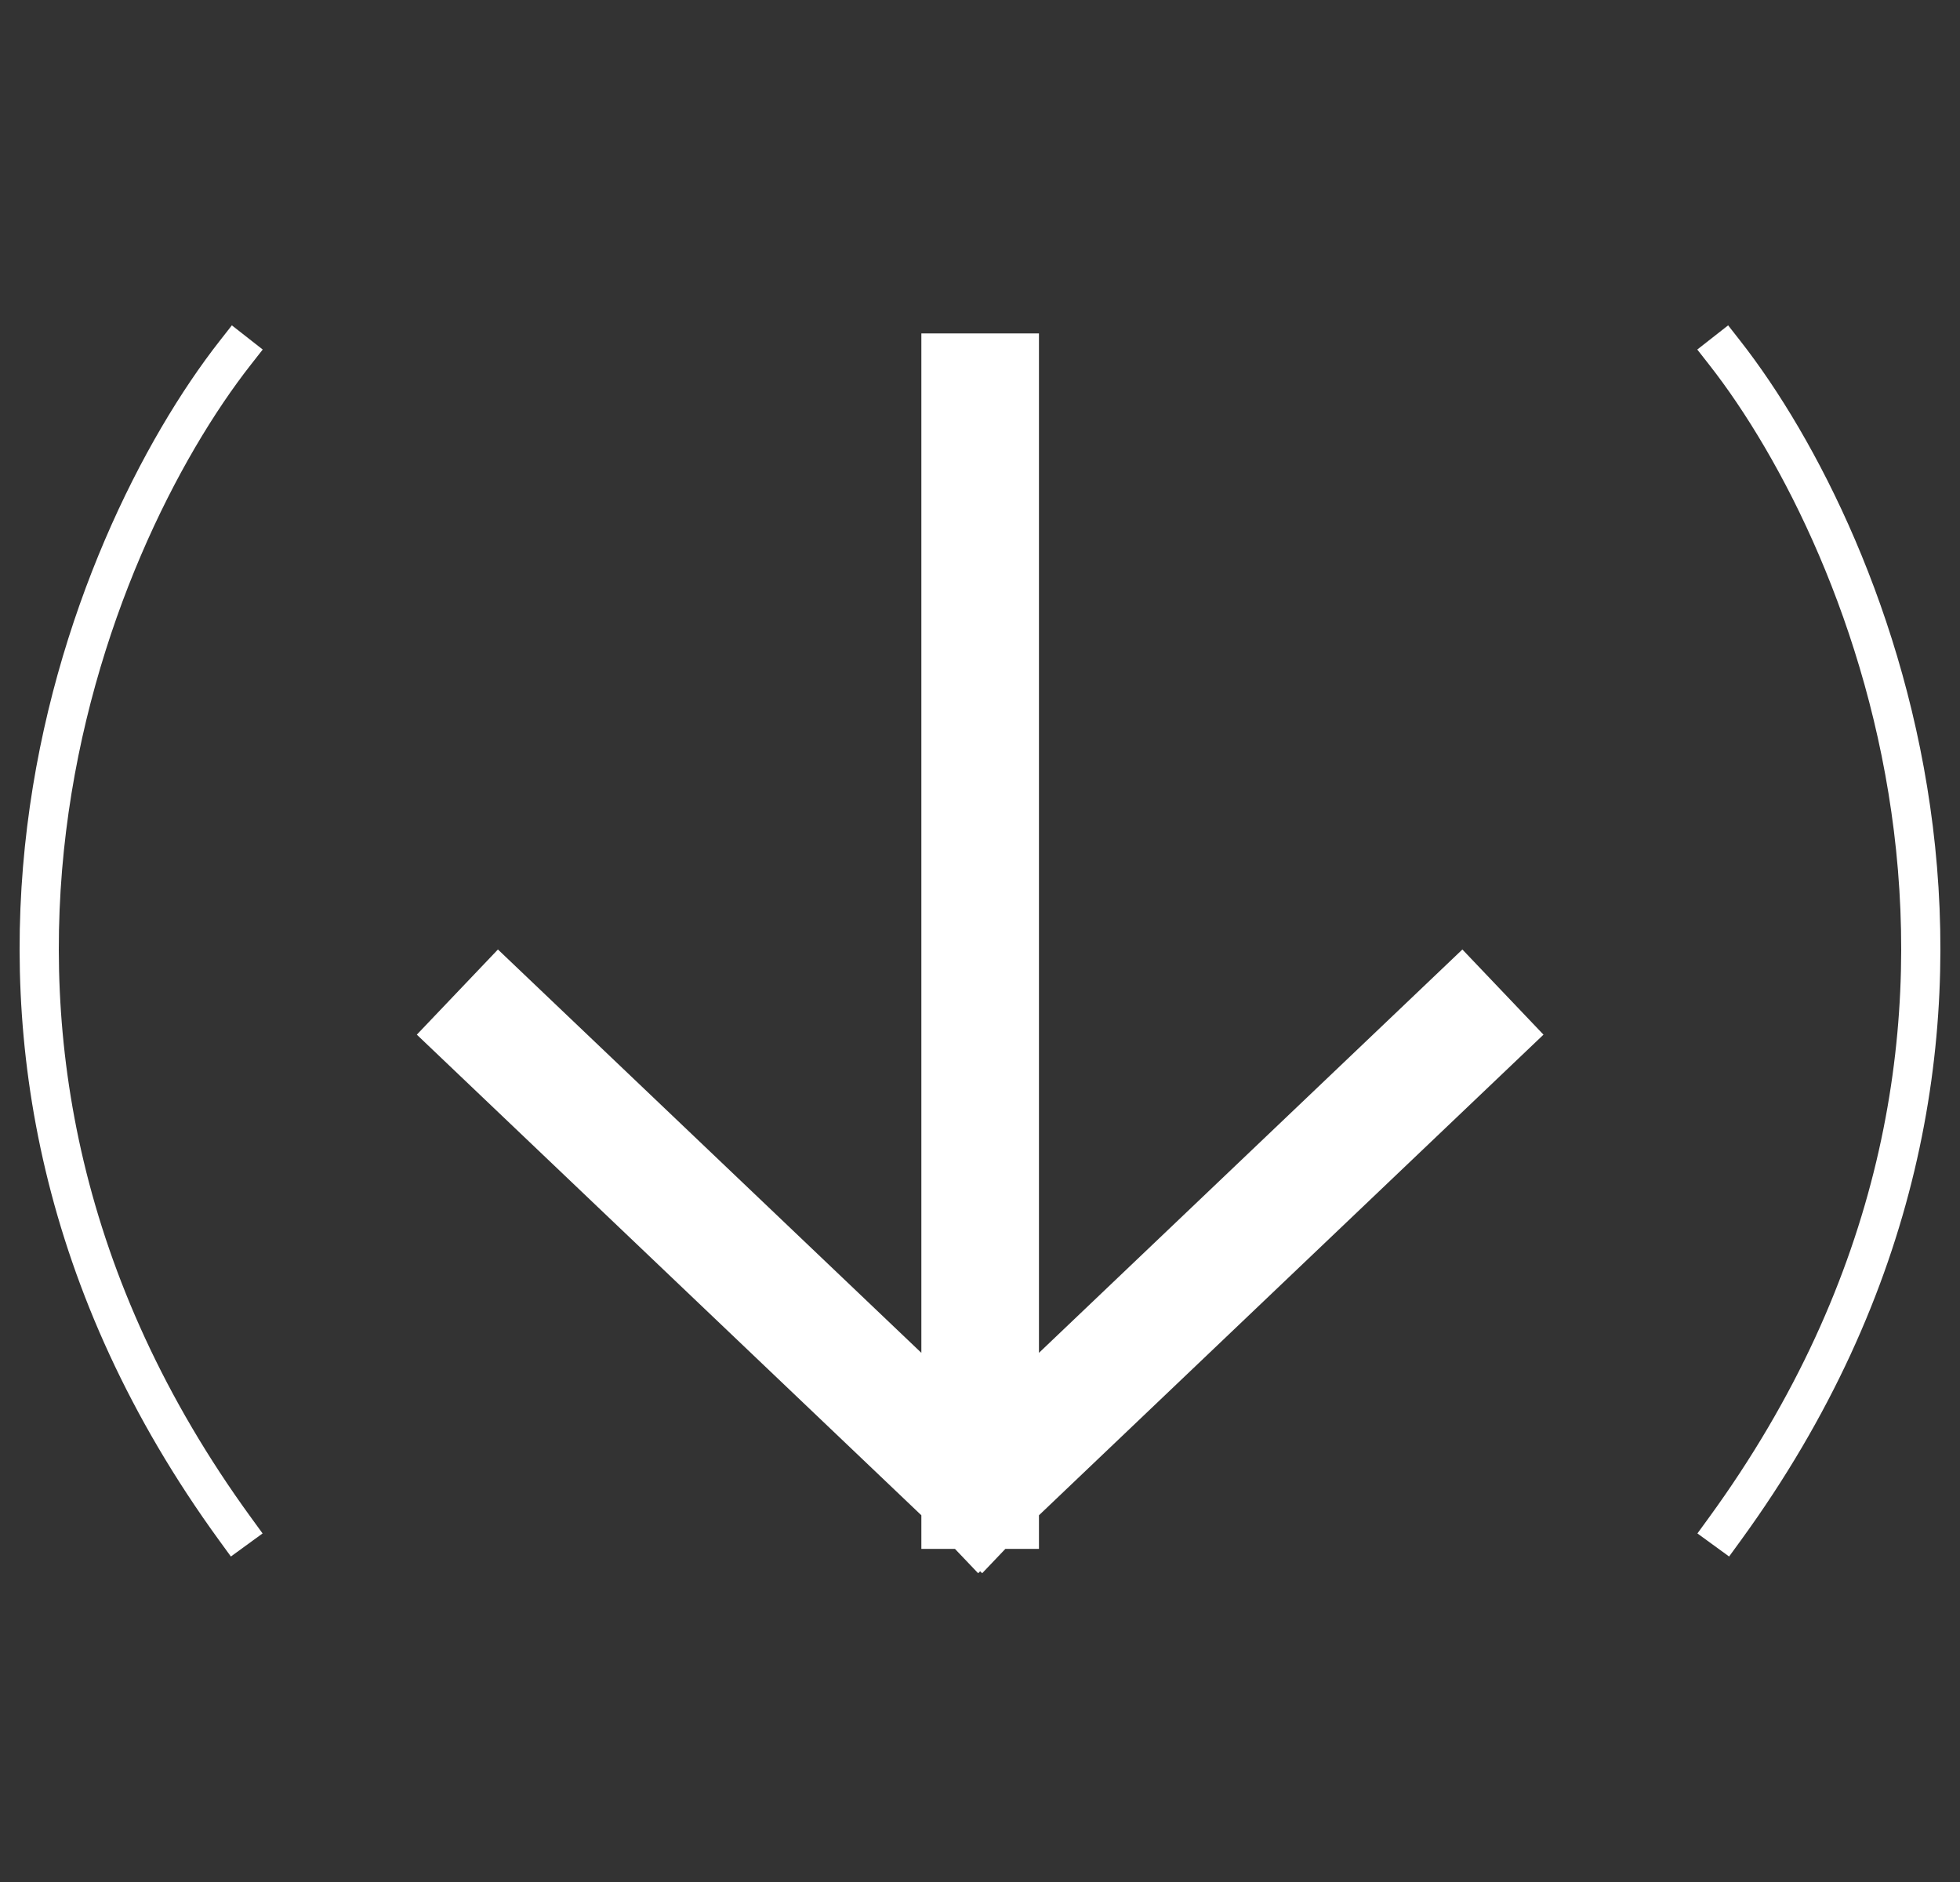
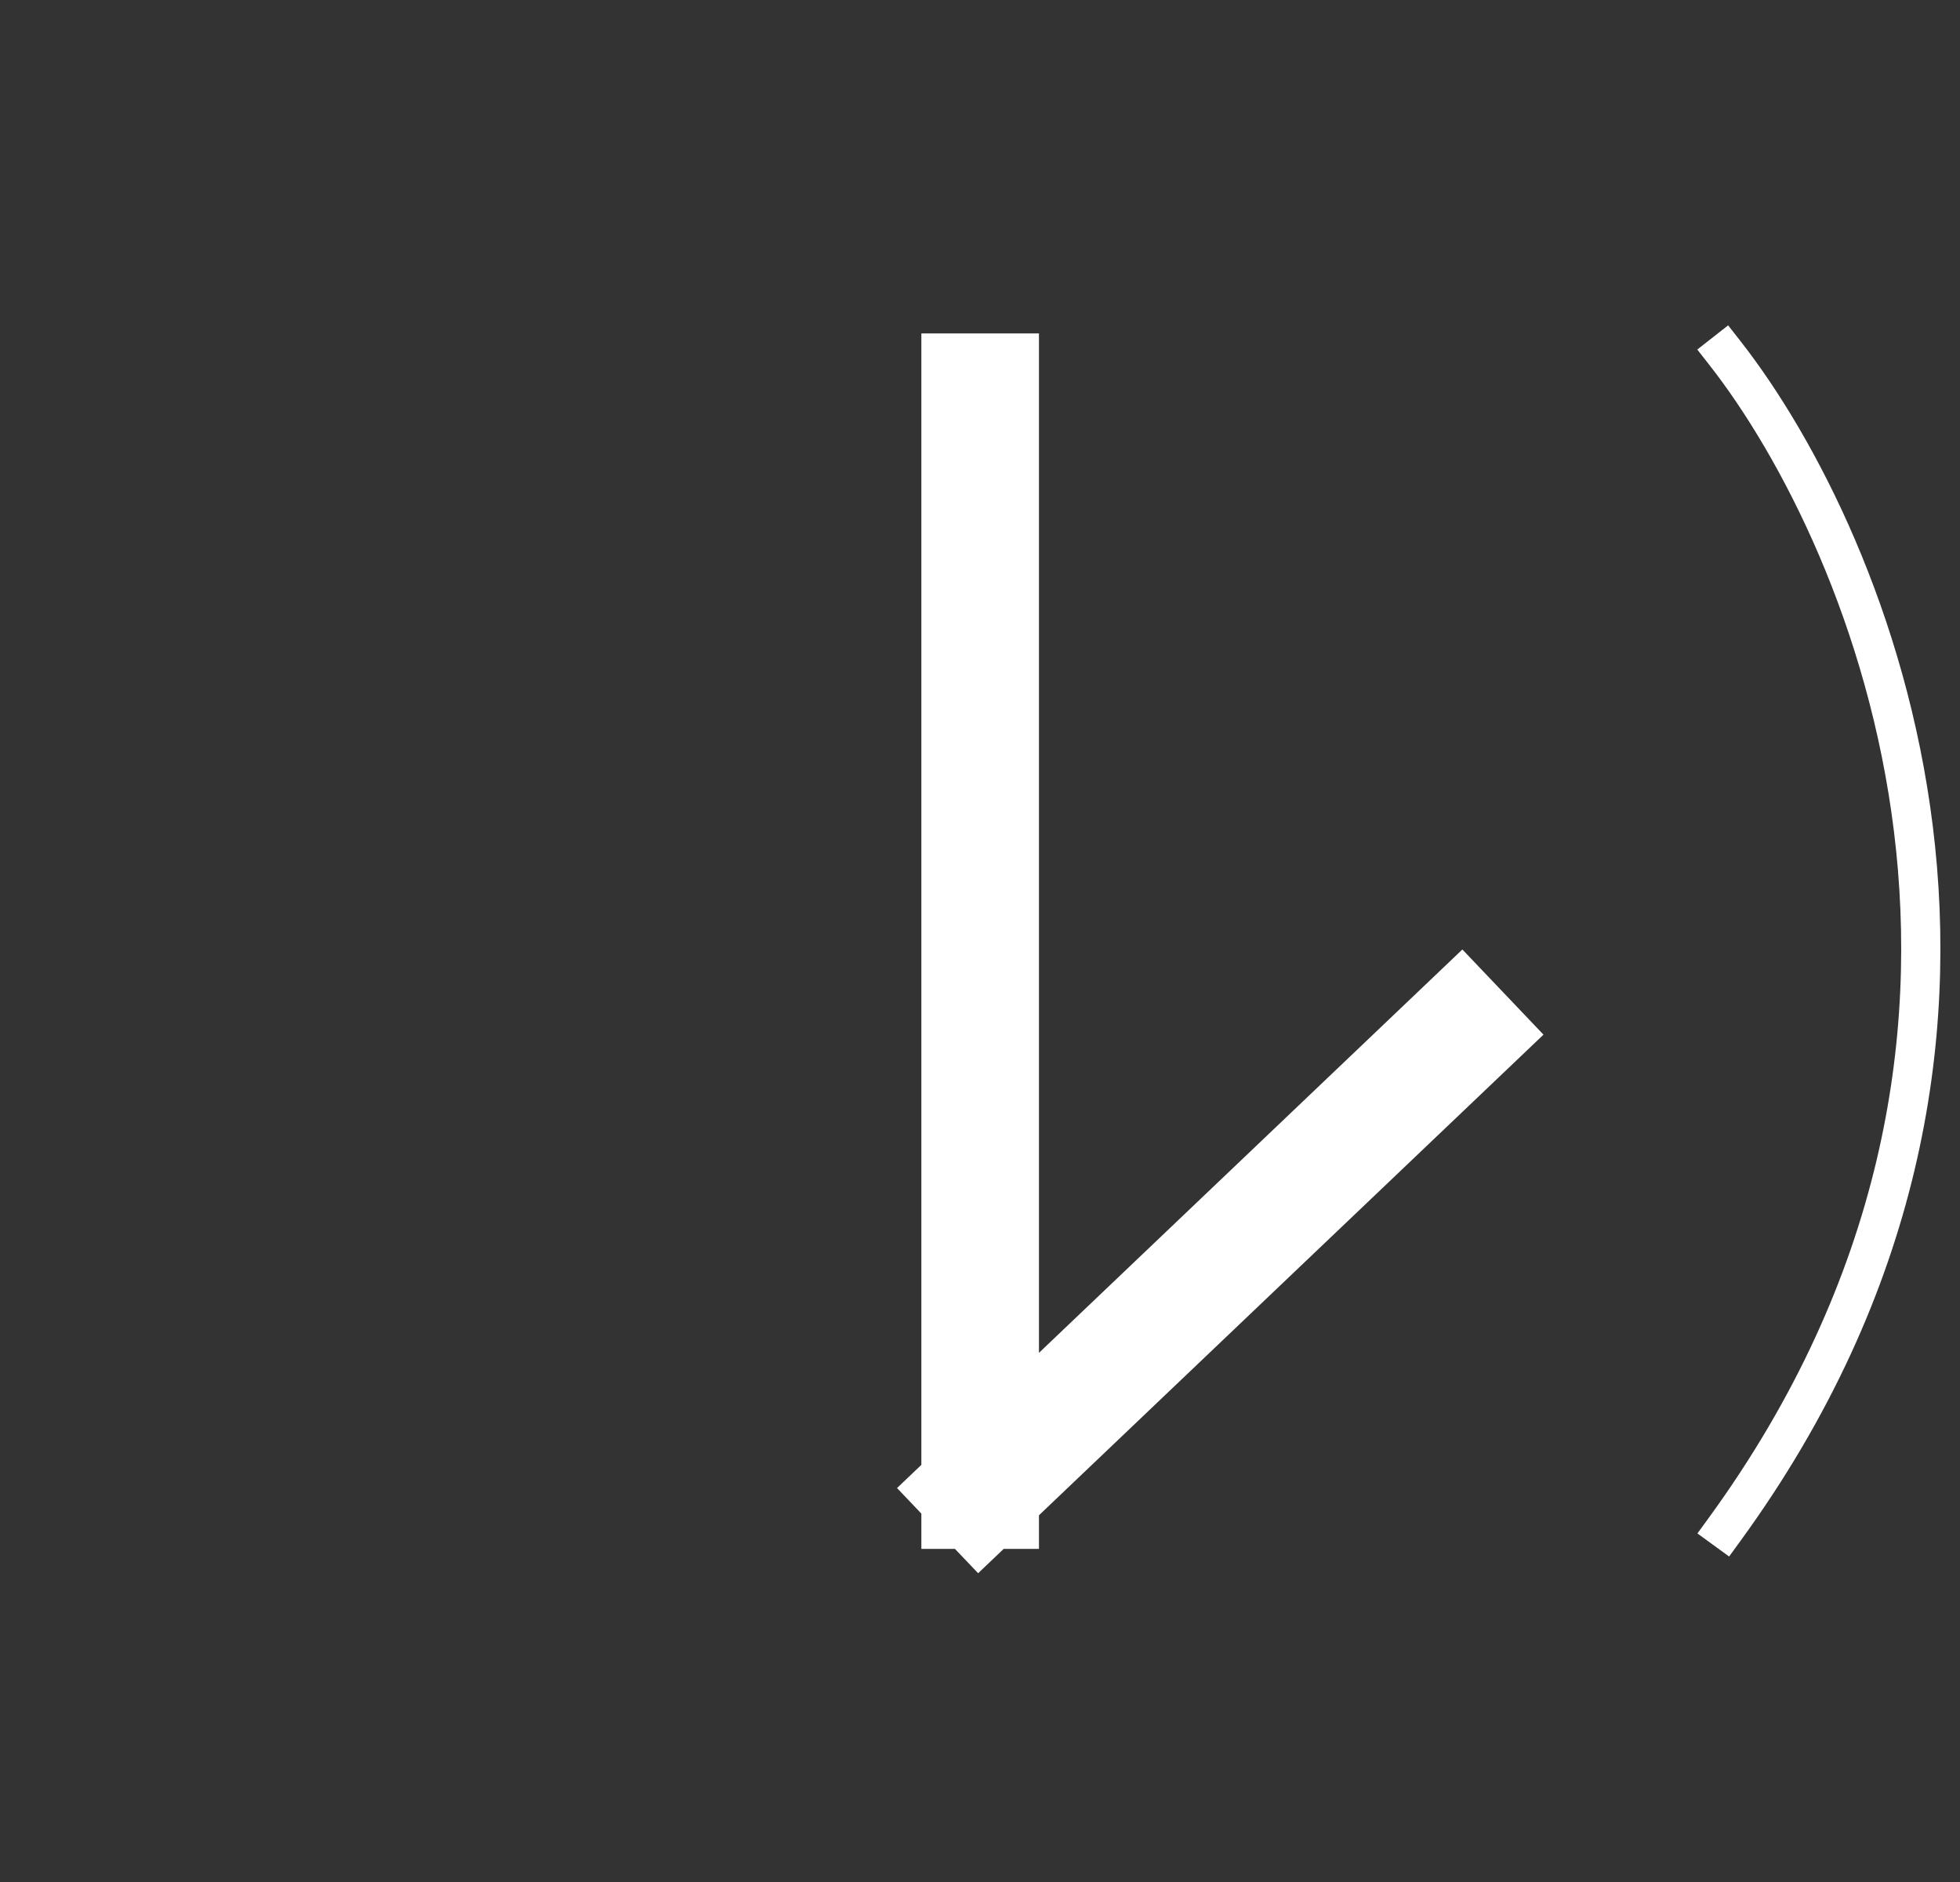
<svg xmlns="http://www.w3.org/2000/svg" width="50" height="48" viewBox="0 0 50 48" fill="none">
  <rect x="0" y="0" width="50" height="48" fill="#333333" stroke="none" />
-   <path d="M37.254 26.337L25.004 38.004M25.004 38.004L12.754 26.337M25.004 38.004L25.004 10.004" stroke="white" stroke-width="3" stroke-linecap="square" />
+   <path d="M37.254 26.337L25.004 38.004M25.004 38.004M25.004 38.004L25.004 10.004" stroke="white" stroke-width="3" stroke-linecap="square" />
  <path d="M44 9C47.773 13.815 53.056 26.556 44 39" stroke="white" stroke-linecap="square" />
-   <path d="M6 9C2.227 13.815 -3.055 26.556 6 39" stroke="white" stroke-linecap="square" />
</svg>